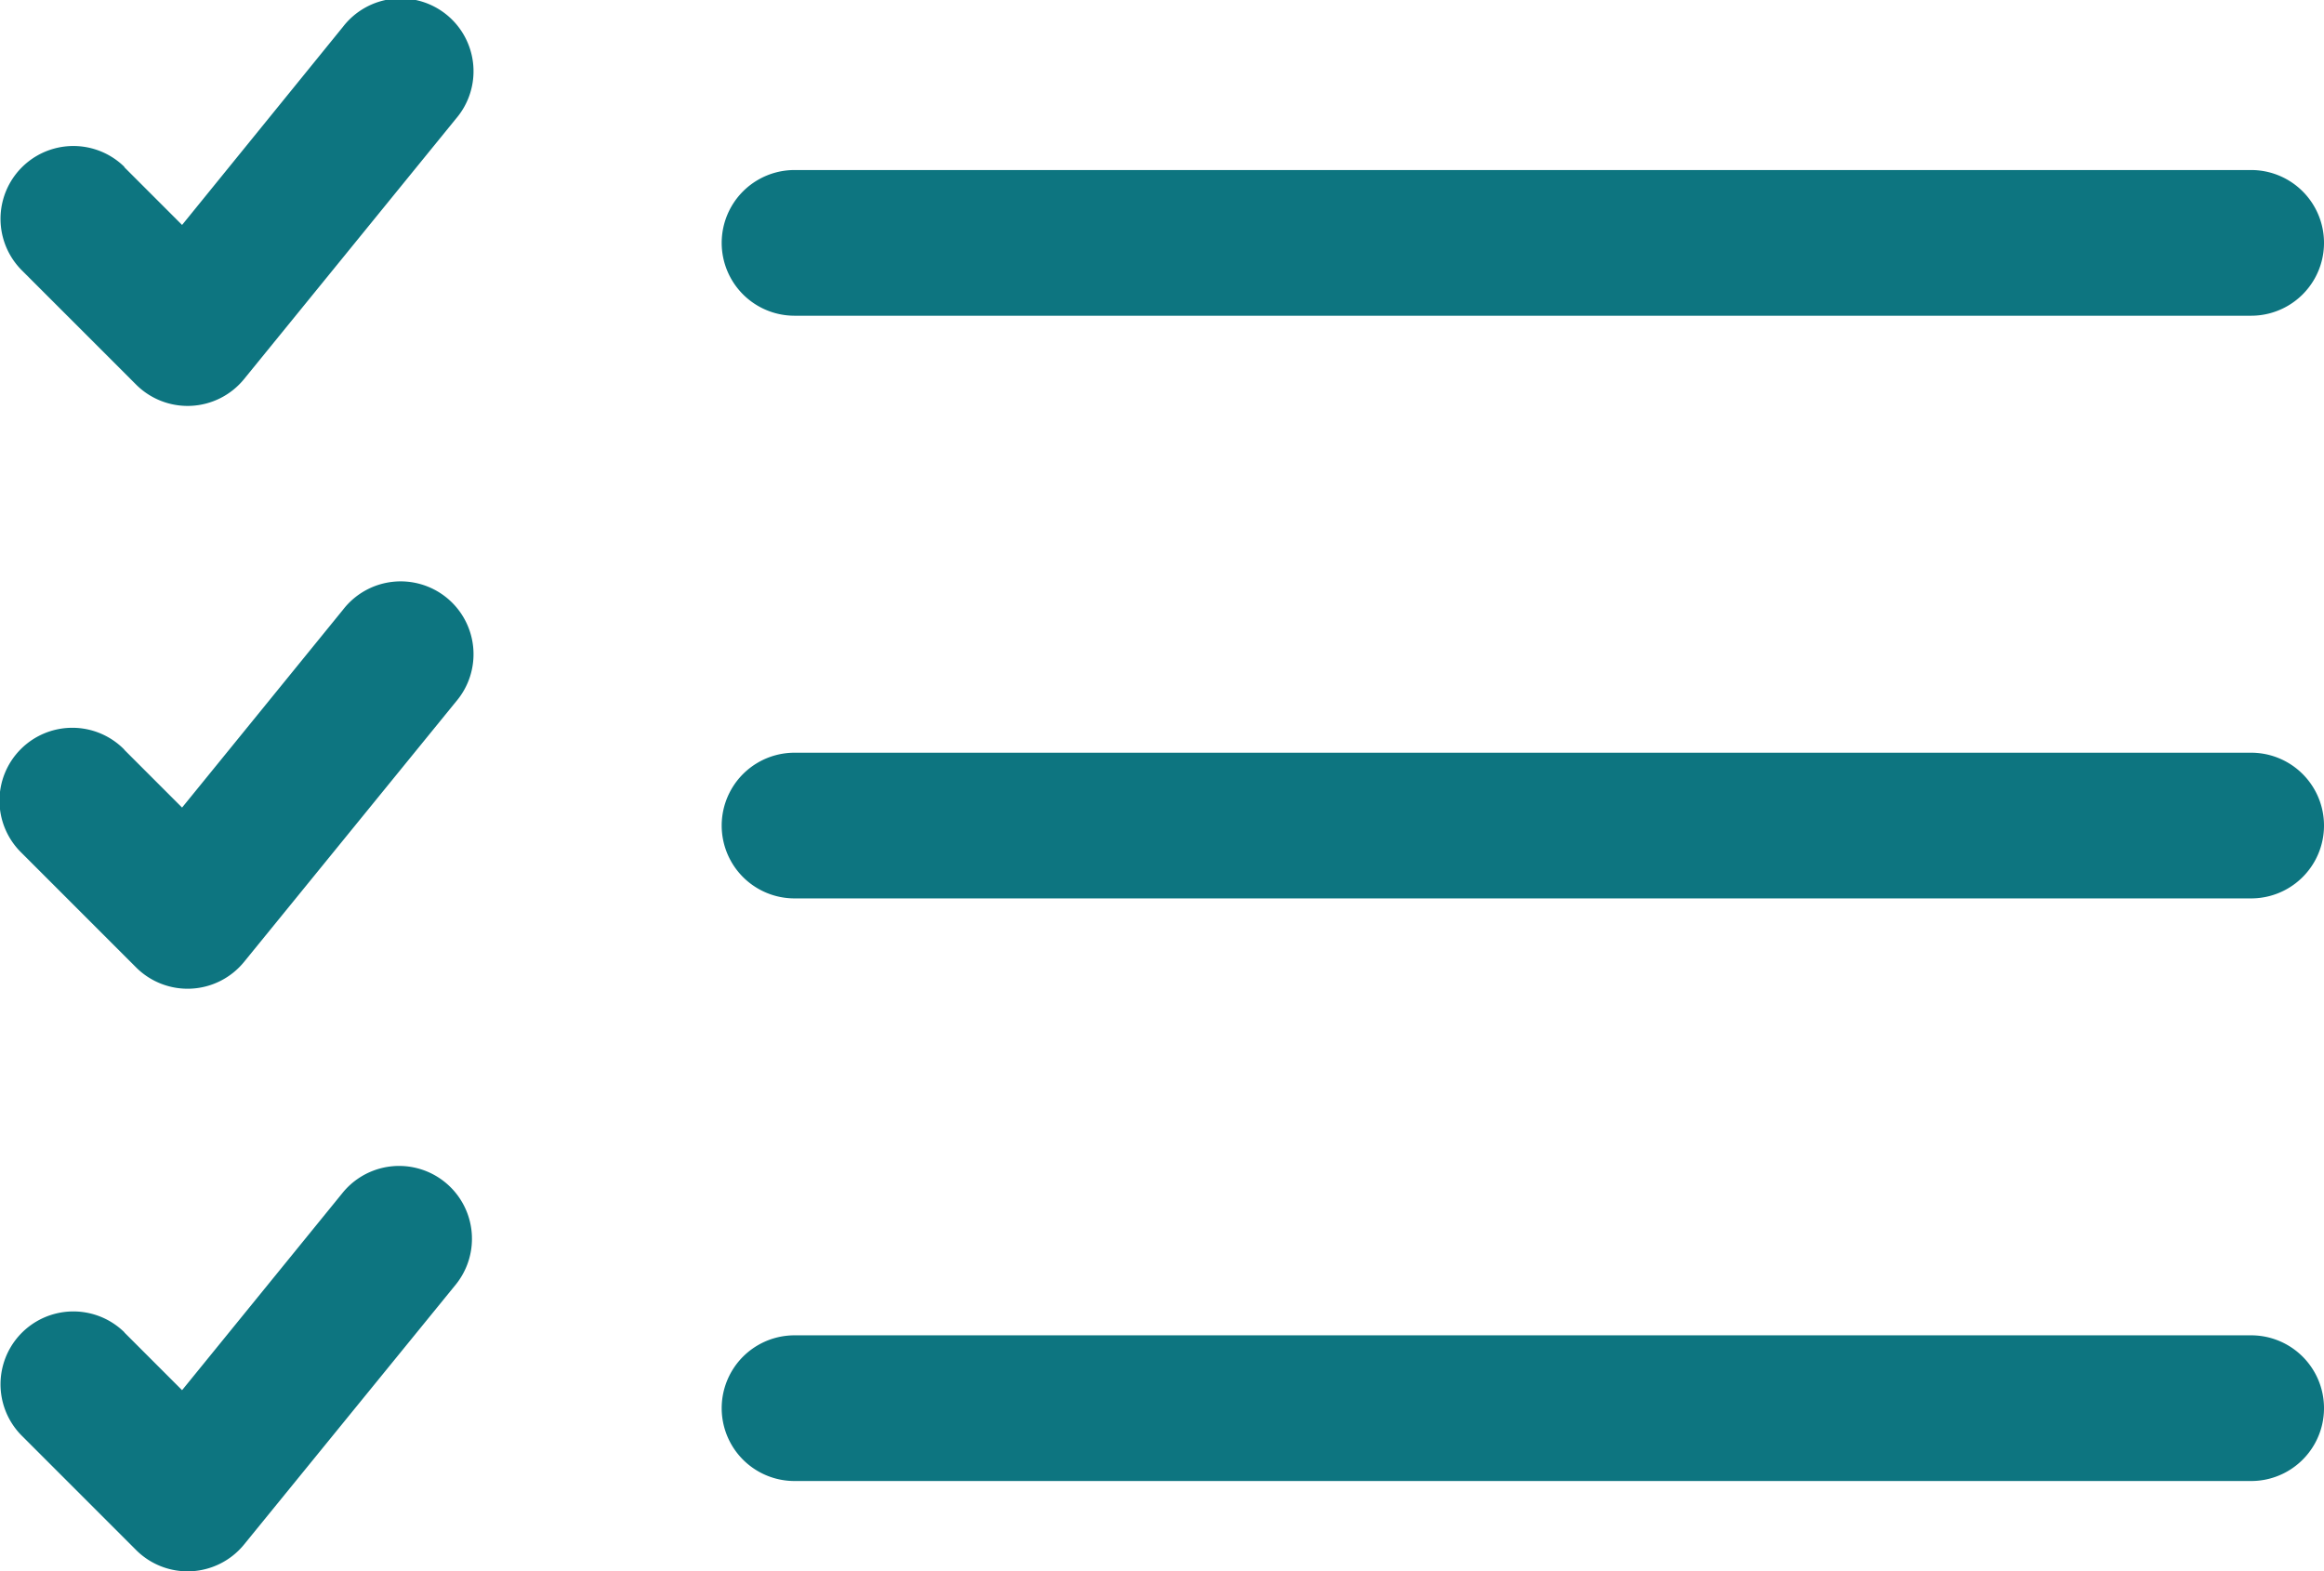
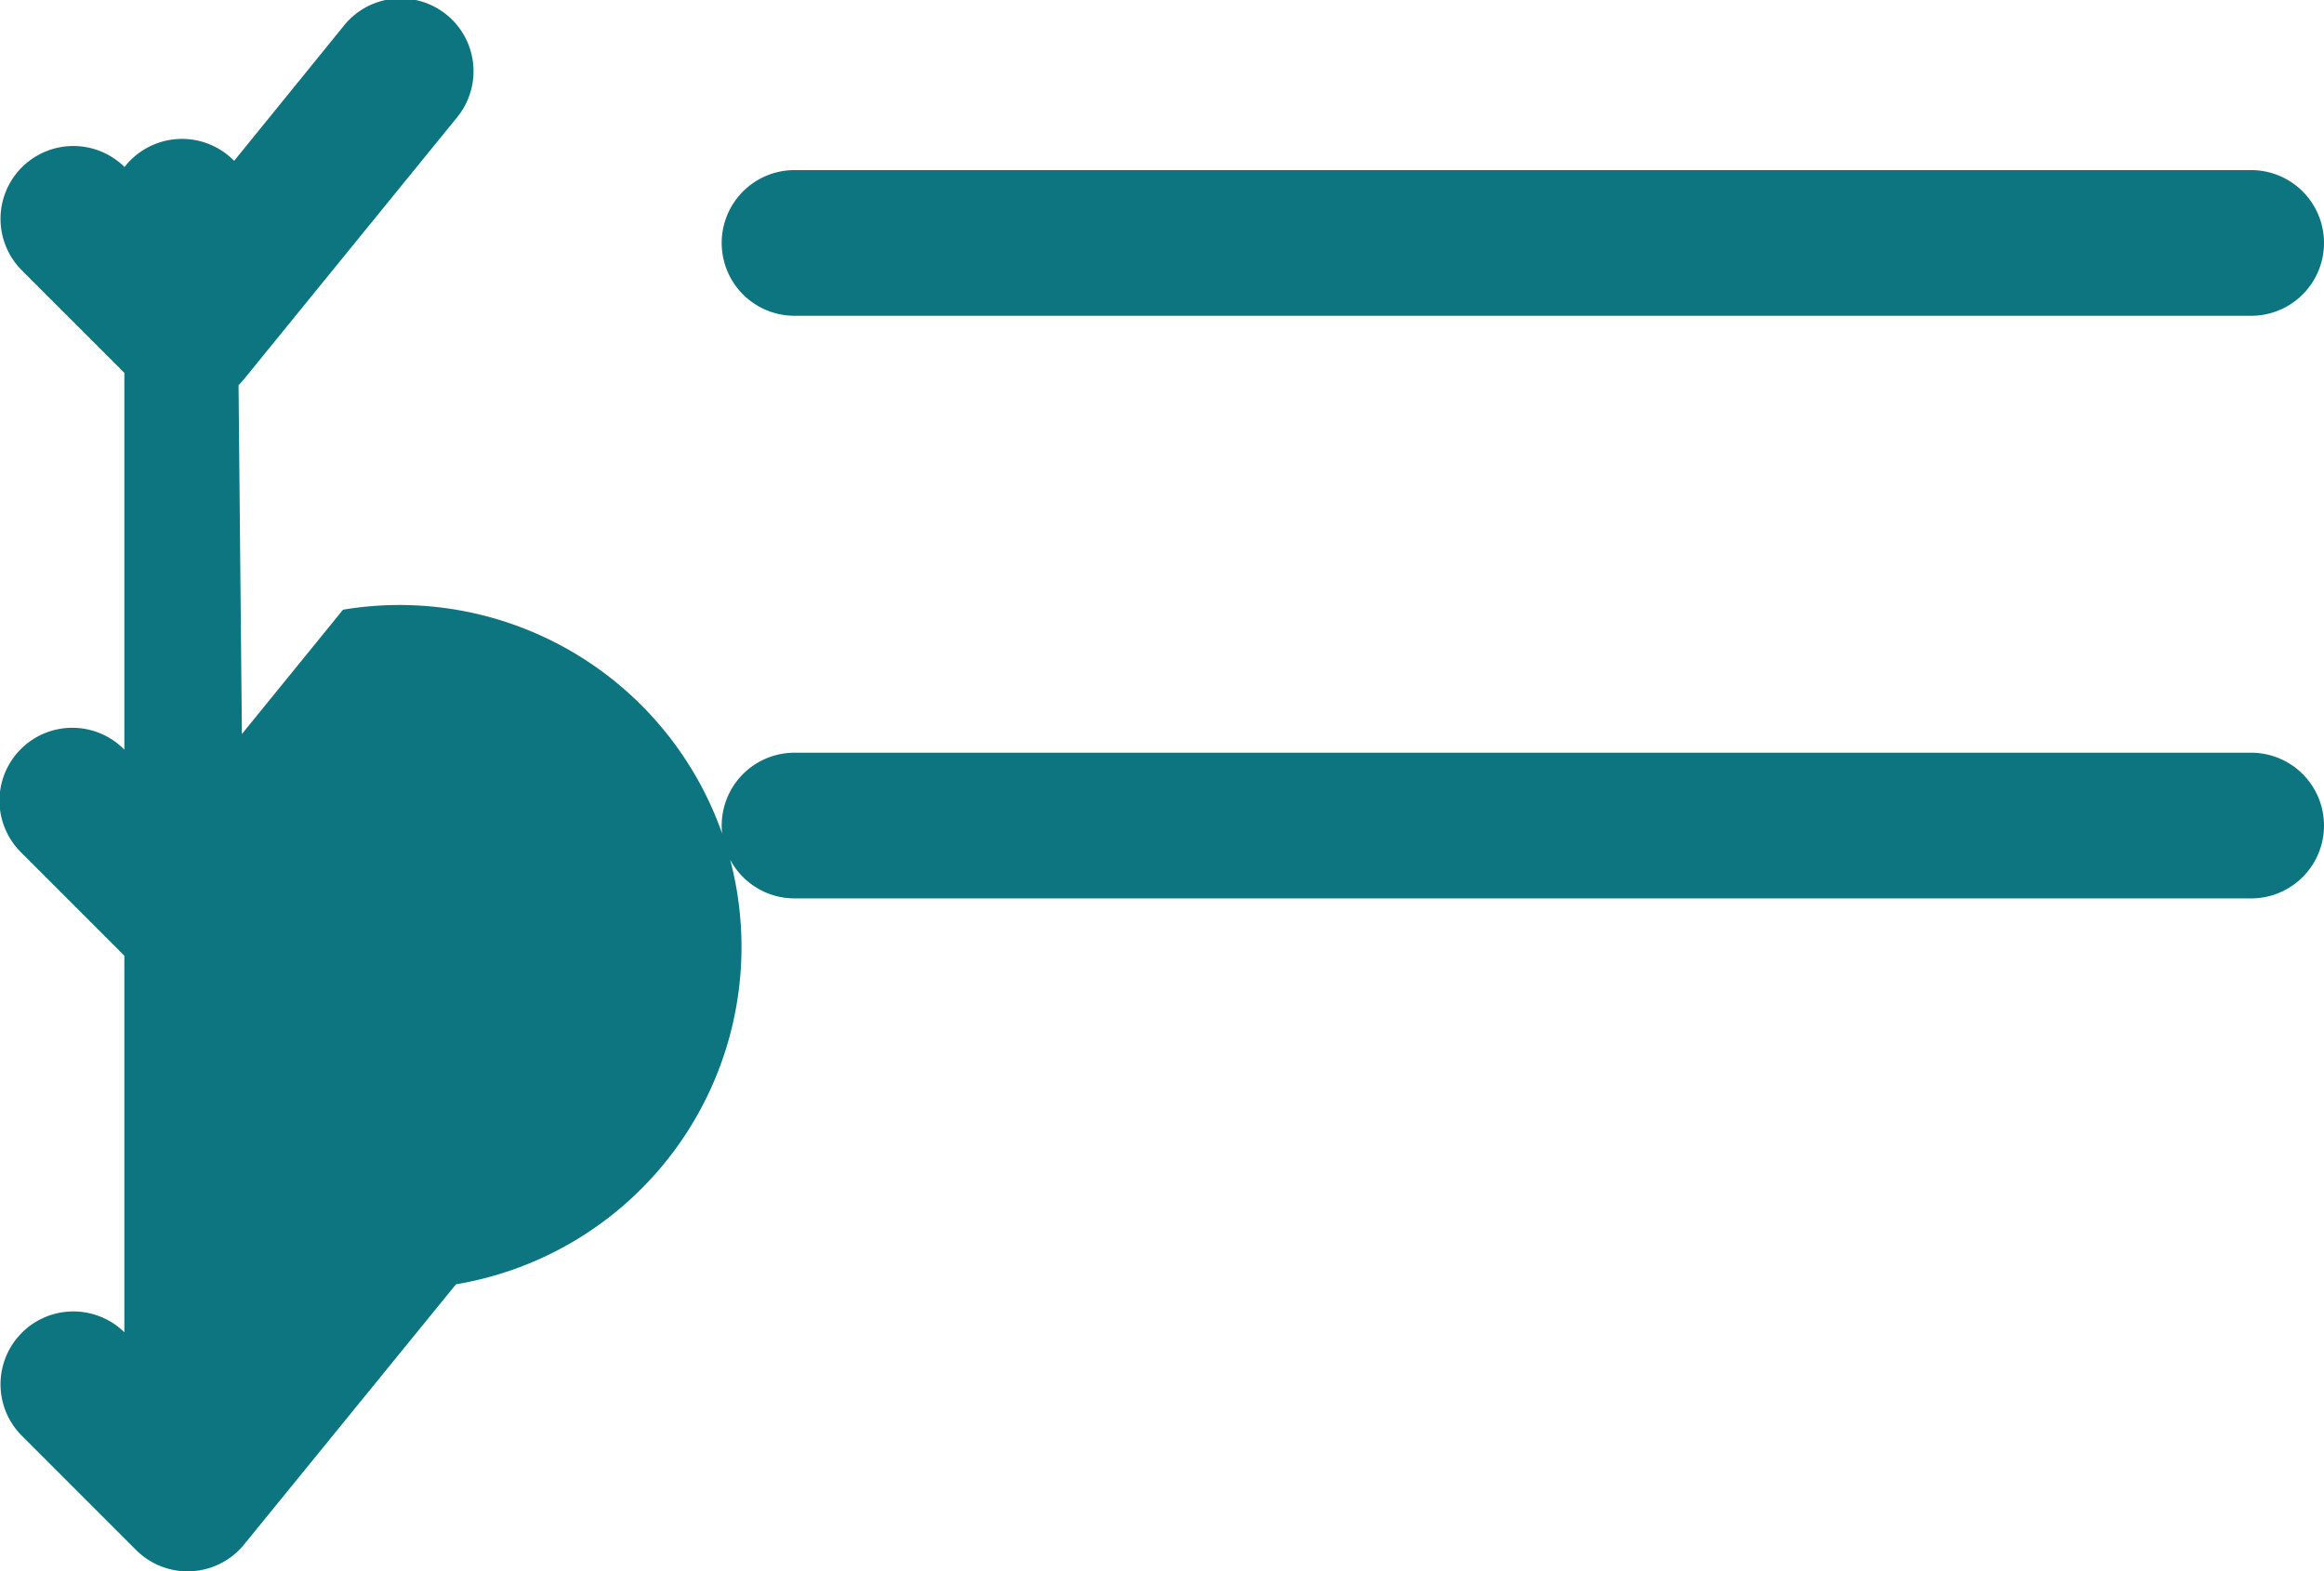
<svg xmlns="http://www.w3.org/2000/svg" width="34.743" height="23.492" viewBox="0 0 34.743 23.492">
  <g id="noun_order_1319583" transform="translate(-26 -34)">
    <g id="Group_170" data-name="Group 170" transform="translate(26 34)">
-       <path id="Path_66" data-name="Path 66" d="M27.859,36.5l.863.863L31.128,34.4a1.089,1.089,0,1,1,1.689,1.374l-3.168,3.893a1.089,1.089,0,0,1-1.614.083l-1.716-1.716a1.089,1.089,0,0,1,1.54-1.54Zm0,8.71.863.863,2.406-2.958a1.089,1.089,0,1,1,1.689,1.374L29.649,48.38a1.089,1.089,0,0,1-1.614.083l-1.716-1.716a1.089,1.089,0,1,1,1.54-1.54Zm0,8.71.863.863,2.406-2.958A1.089,1.089,0,0,1,32.817,53.2L29.649,57.09a1.089,1.089,0,0,1-1.614.083l-1.716-1.716a1.089,1.089,0,0,1,1.54-1.54Zm10.019-6.489a1.089,1.089,0,0,1,0-2.178H59.654a1.089,1.089,0,1,1,0,2.178Zm0,8.71a1.089,1.089,0,1,1,0-2.178H59.654a1.089,1.089,0,1,1,0,2.178Zm0-17.421a1.089,1.089,0,1,1,0-2.178H59.654a1.089,1.089,0,1,1,0,2.178Z" transform="translate(-26 -34)" fill="#0d7580" />
+       <path id="Path_66" data-name="Path 66" d="M27.859,36.5l.863.863L31.128,34.4a1.089,1.089,0,1,1,1.689,1.374l-3.168,3.893a1.089,1.089,0,0,1-1.614.083l-1.716-1.716a1.089,1.089,0,0,1,1.54-1.54Za1.089,1.089,0,1,1,1.689,1.374L29.649,48.38a1.089,1.089,0,0,1-1.614.083l-1.716-1.716a1.089,1.089,0,1,1,1.54-1.54Zm0,8.71.863.863,2.406-2.958A1.089,1.089,0,0,1,32.817,53.2L29.649,57.09a1.089,1.089,0,0,1-1.614.083l-1.716-1.716a1.089,1.089,0,0,1,1.54-1.54Zm10.019-6.489a1.089,1.089,0,0,1,0-2.178H59.654a1.089,1.089,0,1,1,0,2.178Zm0,8.71a1.089,1.089,0,1,1,0-2.178H59.654a1.089,1.089,0,1,1,0,2.178Zm0-17.421a1.089,1.089,0,1,1,0-2.178H59.654a1.089,1.089,0,1,1,0,2.178Z" transform="translate(-26 -34)" fill="#0d7580" />
    </g>
  </g>
</svg>